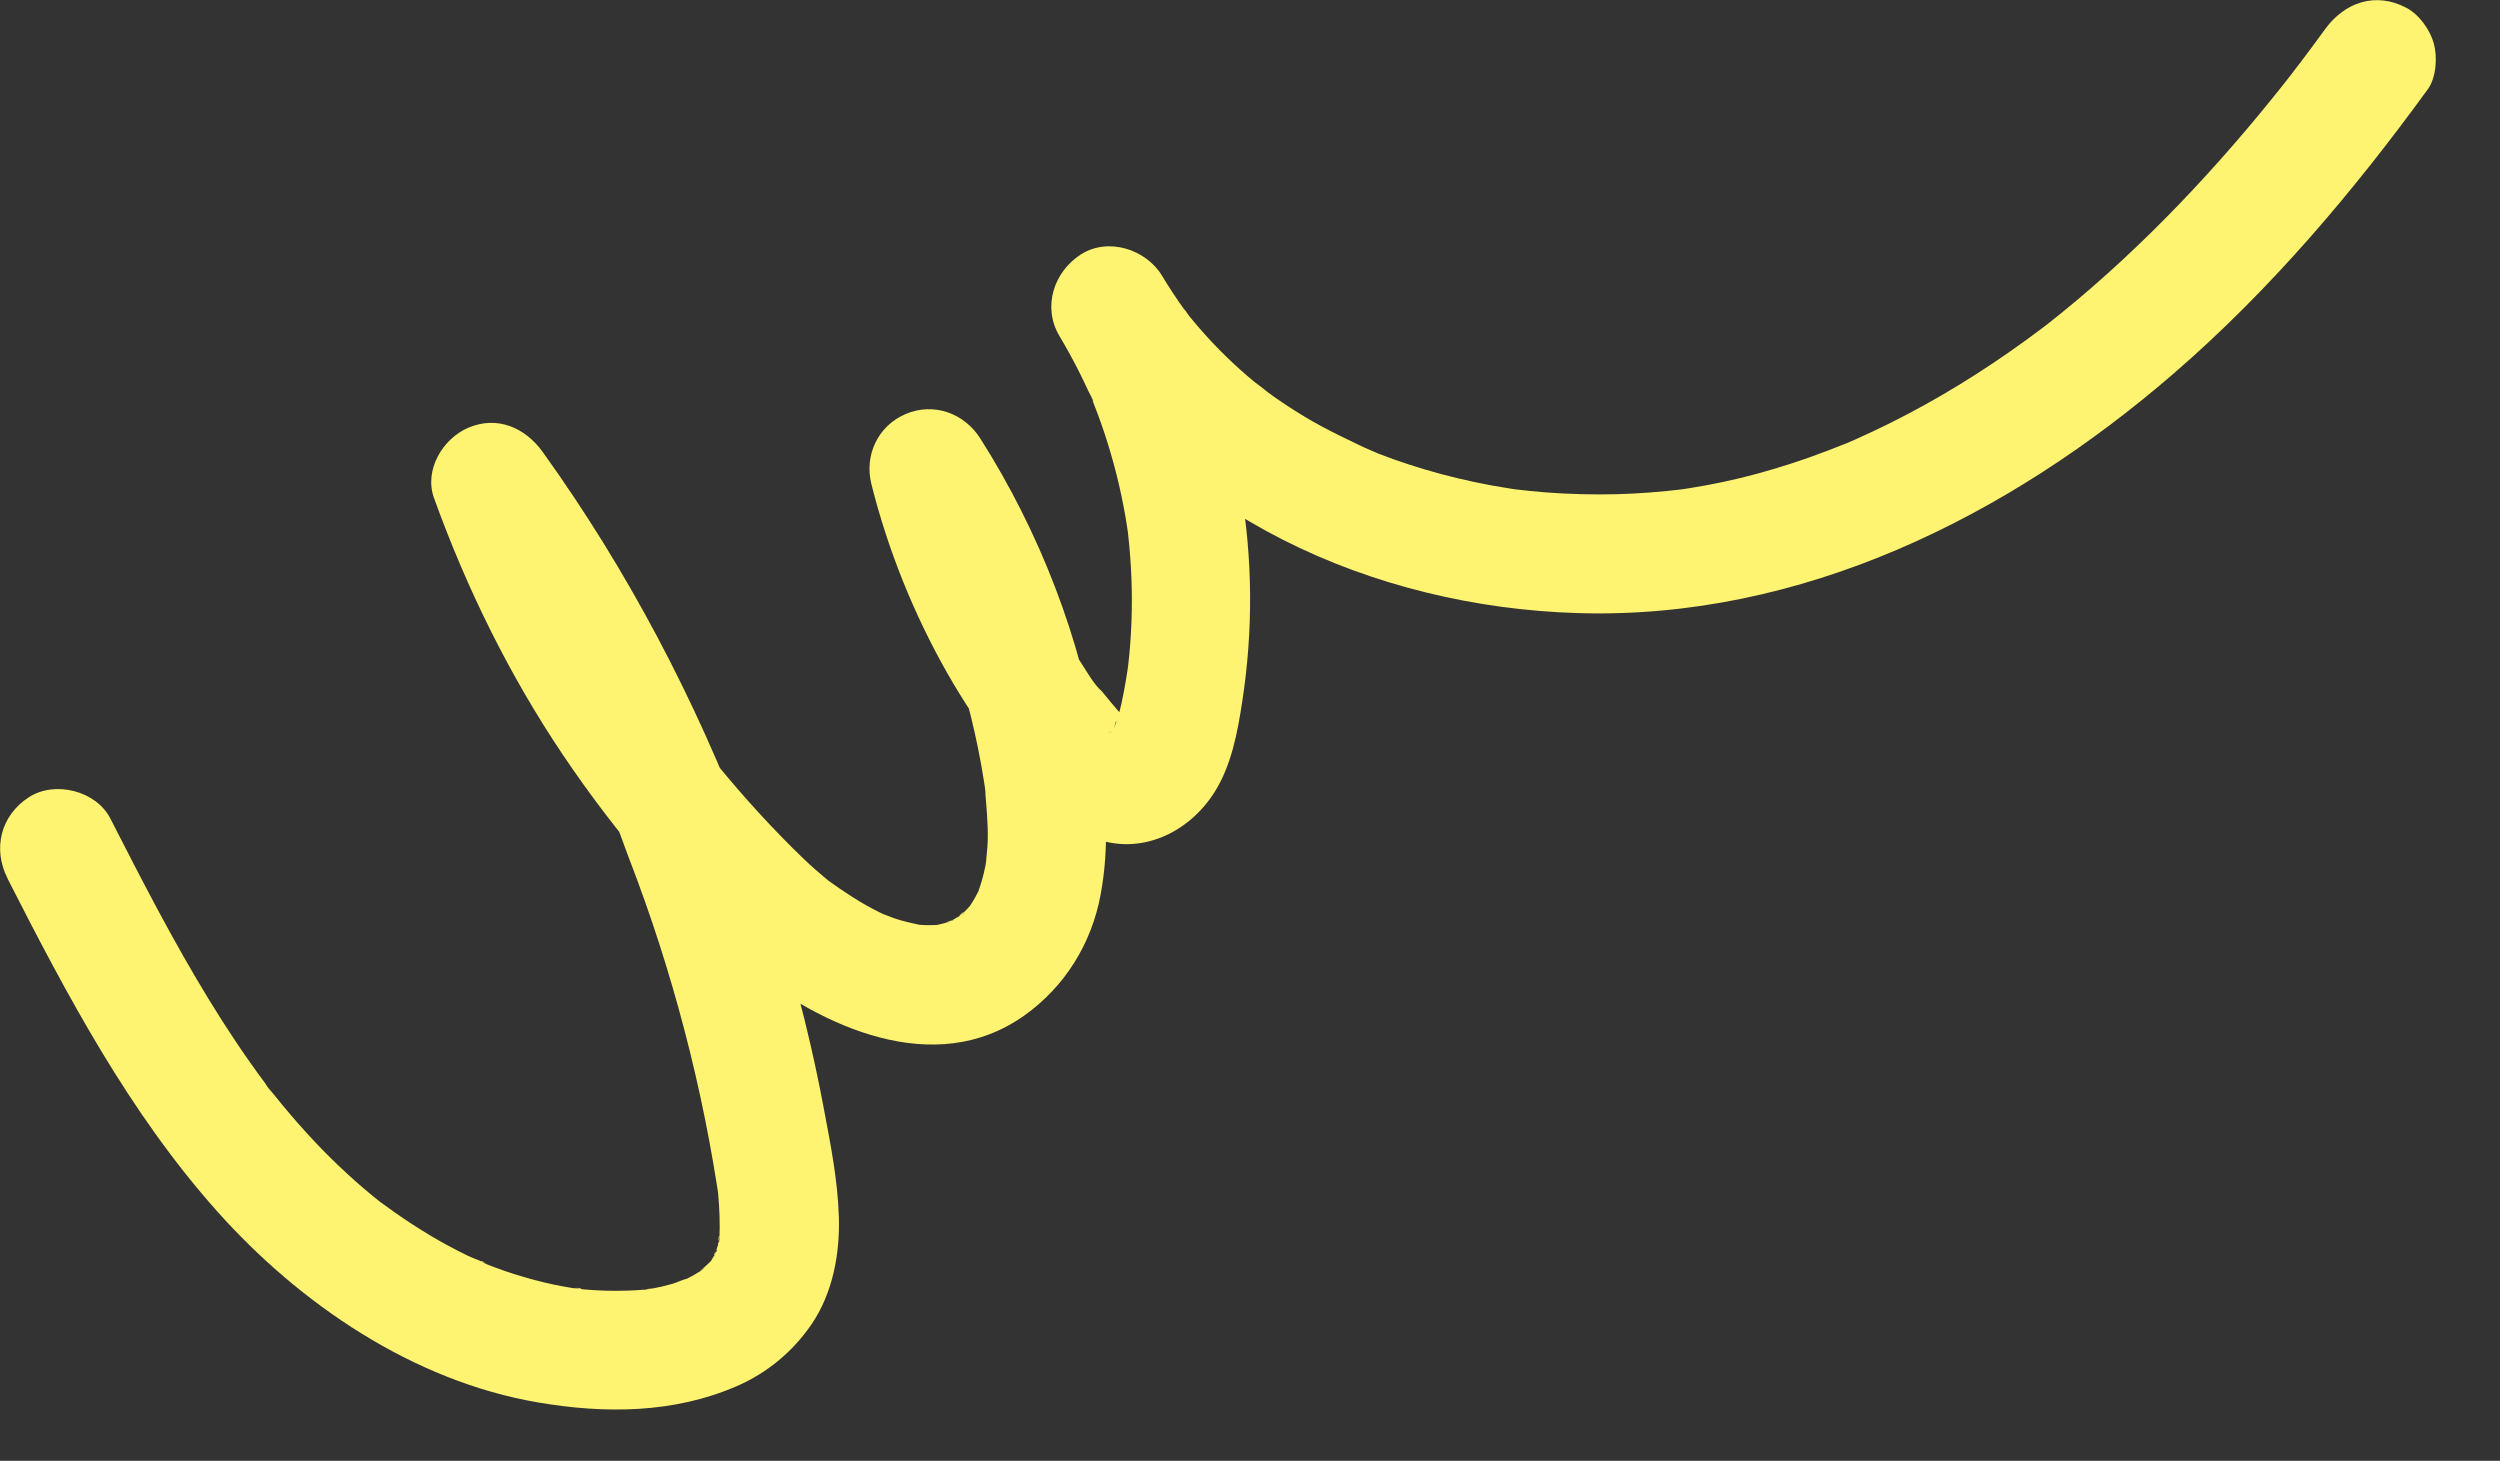
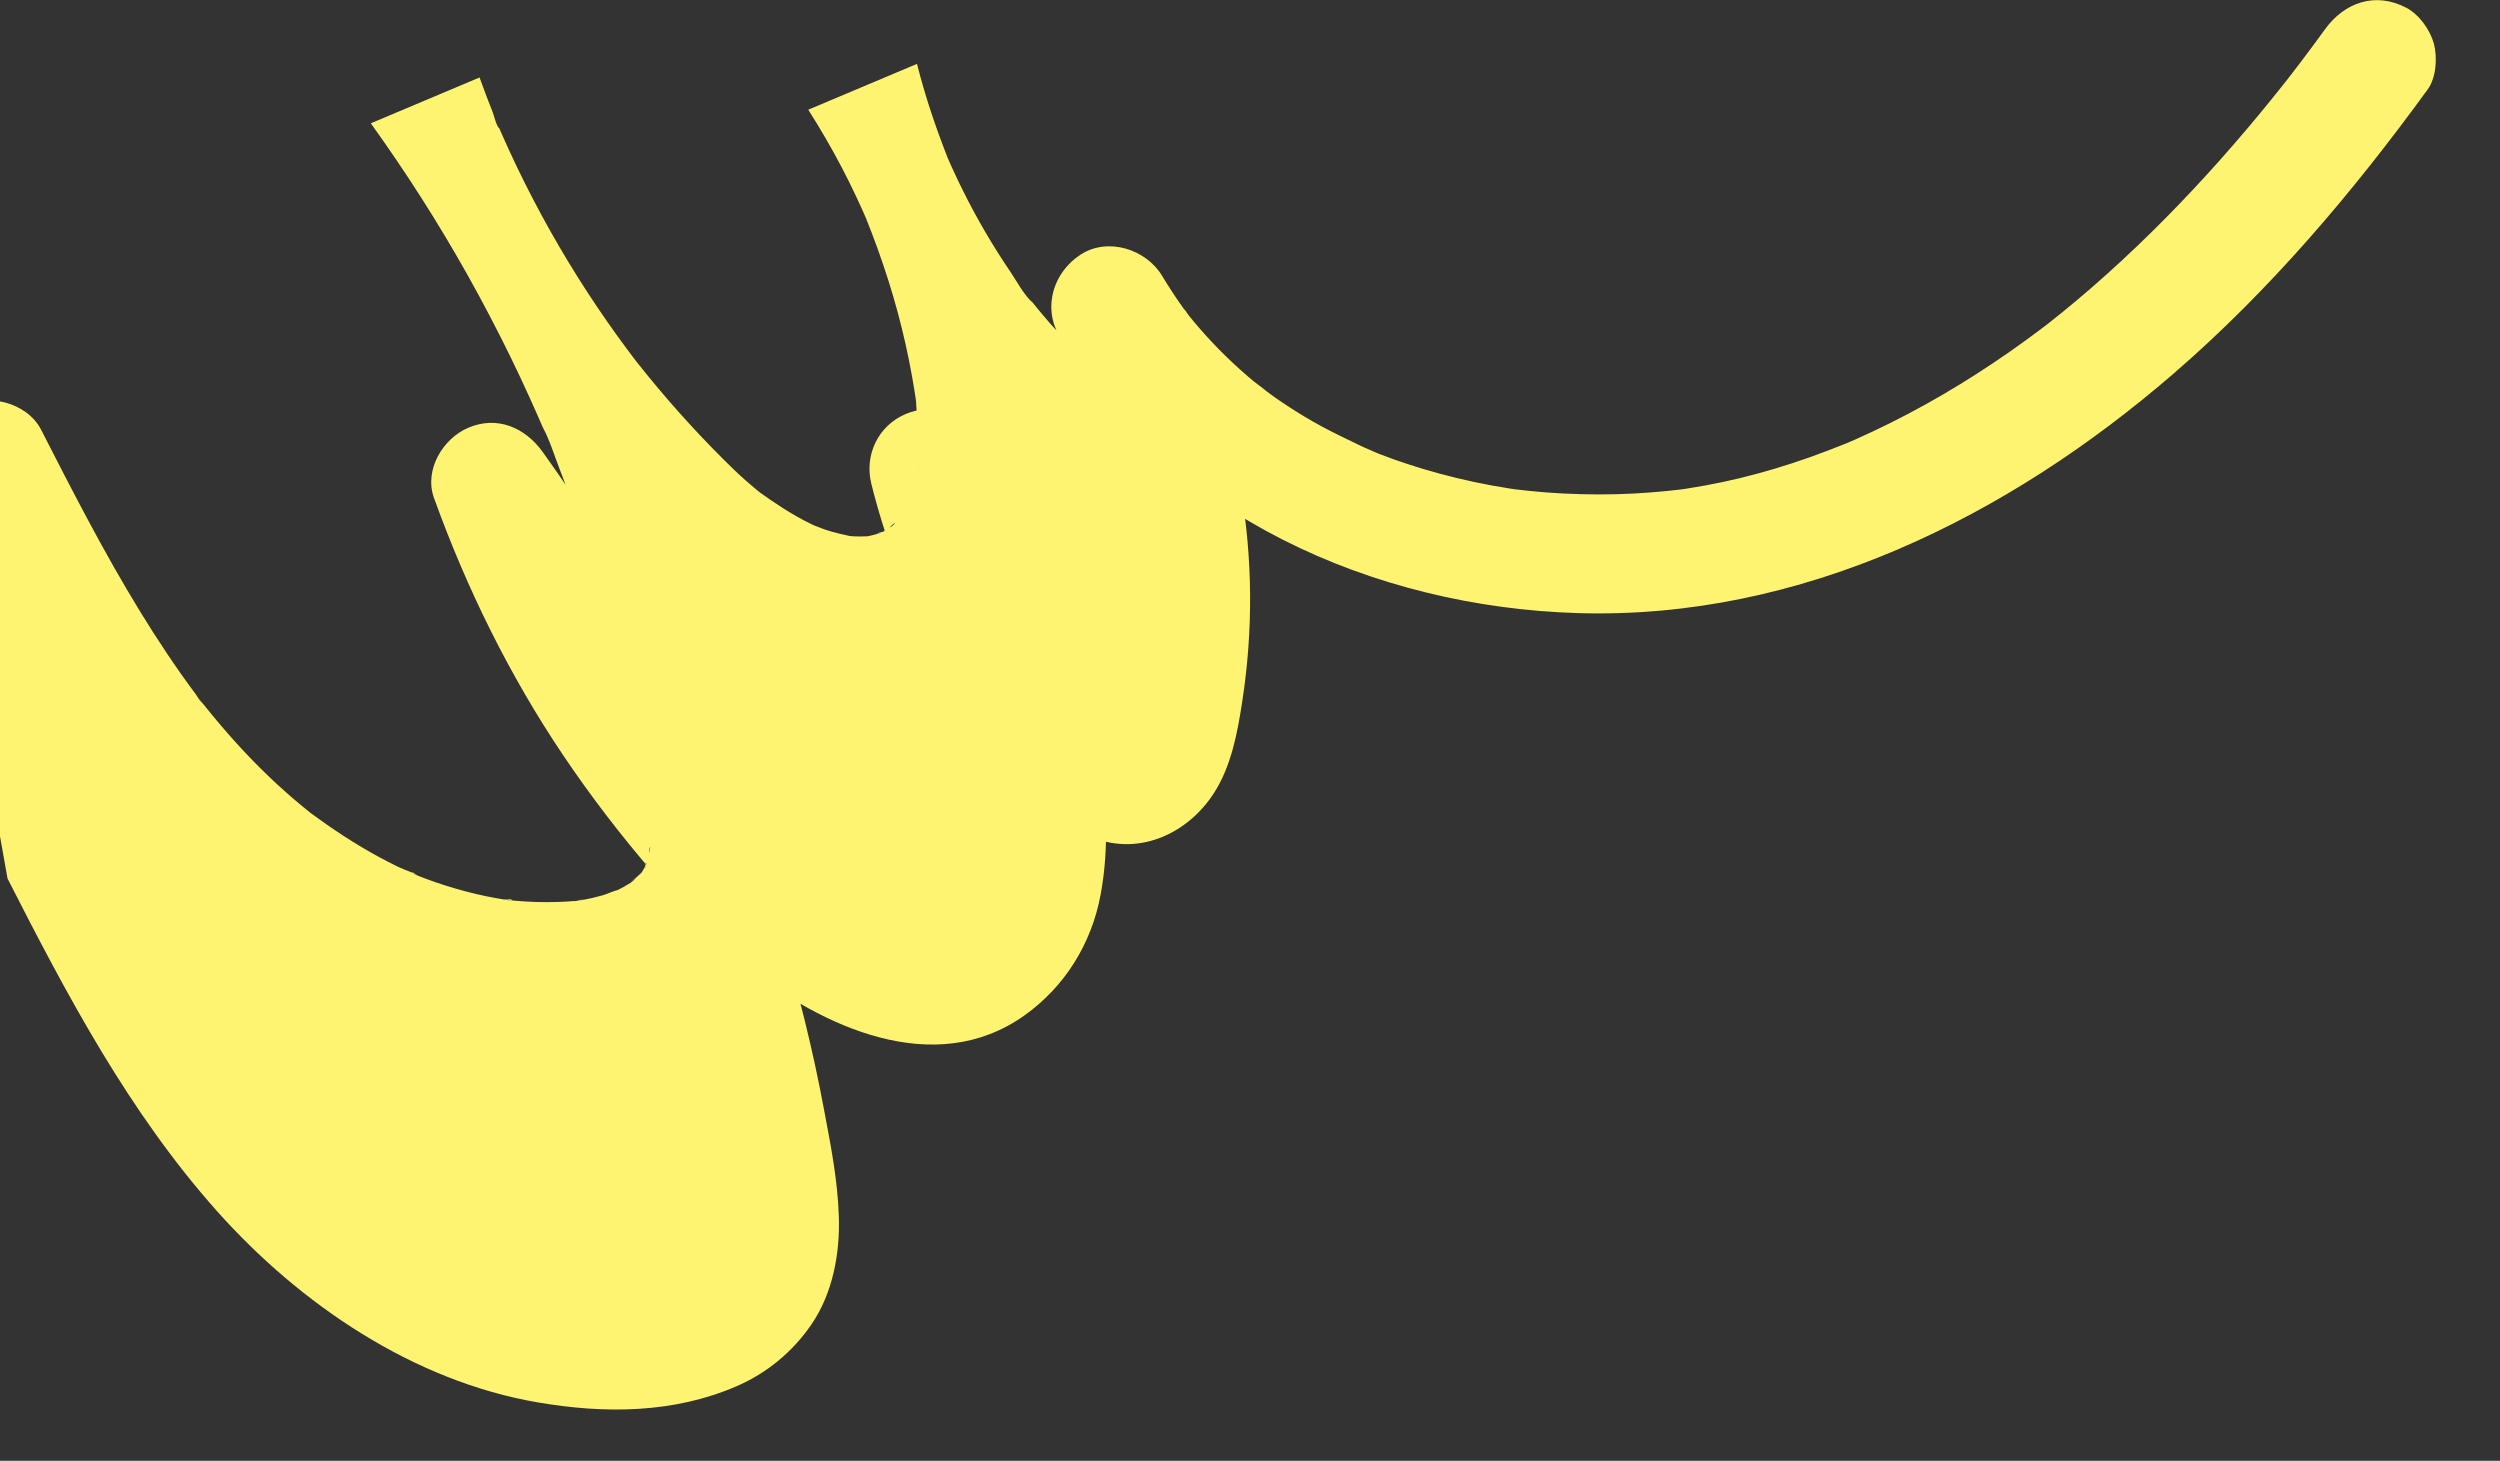
<svg xmlns="http://www.w3.org/2000/svg" id="_Слой_1" data-name="Слой 1" viewBox="0 0 525.28 306.93">
  <rect x="0" y="0" width="525.28" height="306.93" fill="#333333" stroke="none" />
  <defs>
    <style> .cls-1 { fill: #fff471; } </style>
  </defs>
-   <path class="cls-1" d="M1.58,184.59c12.53,24.58,25.53,49.14,44.01,69.88,17.43,19.55,41.27,35.74,67.47,40.2,14.07,2.4,28.52,2.32,41.78-3.44,6.37-2.77,11.74-7.24,15.67-12.98,4.46-6.52,6-14.89,5.74-22.67s-1.7-14.88-3.06-22.16c-1.18-6.36-2.55-12.69-4.1-18.97-3.23-13.11-7.25-26.02-12.03-38.65-10.85-28.67-25.13-55.93-43.03-80.83-3.67-5.11-9.52-7.69-15.61-5.11-5.35,2.26-9.36,8.86-7.24,14.75,6.85,19,15.82,37.23,27.09,53.99,5.77,8.58,12.09,16.82,18.84,24.65,6.03,6.99,12.4,13.98,19.63,19.77,15.82,12.67,39.62,23.79,58.52,10.32,8.51-6.06,14.1-15.12,16-25.4,1.9-10.33,1.18-20.25-.44-30.56-3.63-23.09-12.35-45.59-24.88-65.3-3.36-5.28-9.77-7.58-15.61-5.11s-8.77,8.64-7.24,14.75c3.47,13.83,8.9,27.3,15.94,39.7,3.4,5.99,7.25,11.71,11.44,17.18,5.4,7.03,10.76,14.16,19.32,17.46,9.85,3.8,19.98-1.08,25.37-9.58,3.56-5.62,4.85-12.54,5.84-19.01,2.33-15.14,2.21-30-.35-45.11-2.65-15.6-8.39-30.82-16.48-44.41-7.2,4.21-14.39,8.41-21.59,12.62,22.67,37.75,66.07,56.96,108.96,58.25,46.93,1.41,90.32-20.21,125.14-50.31,20.29-17.54,37.7-38.11,53.43-59.76,1.8-2.47,2.04-6.81,1.26-9.63s-3.04-6.04-5.74-7.47c-6.49-3.43-12.99-1.18-17.1,4.48-1.67,2.3-3.36,4.59-5.08,6.86-.57,.76-3.23,4.17-.88,1.18-.96,1.23-1.92,2.46-2.88,3.68-3.4,4.28-6.88,8.49-10.47,12.62-7.33,8.45-15.07,16.54-23.27,24.15-4.17,3.87-8.46,7.61-12.88,11.19-1,.81-2.01,1.61-3.02,2.41-2.08,1.66,1.8-1.36,.39-.3-.51,.39-1.02,.78-1.54,1.17-2.26,1.7-4.54,3.36-6.86,4.97-9.02,6.28-18.52,11.88-28.46,16.56-1.27,.6-2.55,1.18-3.83,1.75-.58,.26-1.17,.51-1.76,.77-2.54,1.11,2.73-1.09,.16-.07s-5.24,2.07-7.9,3.01c-4.77,1.68-9.62,3.16-14.54,4.35-2.39,.58-4.8,1.09-7.23,1.54-1.1,.2-2.21,.4-3.32,.57-.44,.07-.89,.14-1.33,.21-3.42,.51,2.23-.26-.02,.02-4.7,.57-9.42,.95-14.15,1.07s-9.93,0-14.87-.38c-2.25-.17-4.48-.42-6.72-.68-2.56-.3,3.2,.48,.65,.09-.44-.07-.89-.13-1.33-.2-1.33-.21-2.66-.43-3.98-.67-4.83-.89-9.62-2.04-14.33-3.45-2.13-.64-4.24-1.33-6.33-2.07-1.04-.37-2.08-.76-3.11-1.16s-5.2-2.37-1.31-.49c-4.76-2.29-9.51-4.45-14.05-7.18-2.24-1.35-4.44-2.77-6.58-4.27-1.07-.75-2.08-1.58-3.16-2.31,3.5,2.36-.17-.16-1.04-.88-4.1-3.4-7.93-7.13-11.42-11.15-.86-.99-1.7-1.99-2.52-3.02-.57-.72-1.45-2.2,.54,.72-.43-.63-.92-1.23-1.37-1.85-1.62-2.24-3.13-4.56-4.56-6.93-3.37-5.61-11.38-8.17-17.1-4.48s-8.06,11.09-4.48,17.1c1.54,2.59,3,5.23,4.34,7.93,.61,1.23,1.2,2.46,1.77,3.71,.19,.43,1.07,1.8,1,2.25-.67-1.6-.82-1.96-.47-1.09,.16,.38,.31,.76,.46,1.14,2.23,5.6,4.03,11.37,5.4,17.24,.68,2.94,1.26,5.9,1.72,8.88,.08,.54,.14,1.09,.24,1.63-.71-3.62-.12-.87-.03-.06,.19,1.63,.34,3.27,.46,4.91,.45,6.01,.45,12.05,0,18.06-.1,1.37-.23,2.73-.38,4.09-.09,.79-.6,3.61,.04-.06-.09,.54-.16,1.09-.24,1.63-.48,3.12-1.04,6.27-1.84,9.33-.27,1.02-.84,2.13-1.01,3.16,.44-2.76,.88-1.89,.18-.58-.2,.38-.45,.74-.65,1.12-1.07,2.06,2.13-2.04,.43-.54-.83,.73-2.31,1.55,.68-.42-.82,.54-1.69,.43,1.36-.49-1.23,.33-.77,.31,1.36-.05-1.37-.01-.99,.09,1.13,.29,.03,.02-1.31-.44-1.41-.41l1.63,.64c-.45-.24-.89-.51-1.31-.79l1.28,1.02c-.41-.33-.81-.68-1.2-1.04-.39-.36-.77-.74-1.13-1.12-1.03-1.06-1.97-2.19-2.92-3.31-.44-.53-.88-1.06-1.31-1.59-.35-.43-.69-.86-1.03-1.29-.83-1.06-.68-.86,.43,.57-1.92-1.71-3.38-4.57-4.83-6.7-1.78-2.62-3.47-5.3-5.07-8.03-1.74-2.97-3.38-6-4.91-9.09-.73-1.48-1.44-2.97-2.13-4.48-.28-.63-.56-1.26-.84-1.89-1.29-2.96,.74,1.93-.19-.44-2.52-6.43-4.71-12.92-6.39-19.62l-22.85,9.63c2.52,3.97,4.89,8.03,7.07,12.2,1.06,2.02,2.07,4.06,3.04,6.13,.42,.9,.84,1.81,1.25,2.72,.23,.52,.46,1.04,.69,1.56,1.22,2.73-1.04-2.61,.07,.16,3.46,8.61,6.3,17.41,8.32,26.47,.5,2.23,.95,4.46,1.35,6.7,.2,1.12,.39,2.25,.57,3.37,.09,.56,.17,1.13,.26,1.69,.3,2.04,.02,.71-.06-.53,.27,3.85,.72,7.61,.61,11.48-.05,1.75-.32,3.48-.39,5.22,.14-3.88,.14-1.1-.1,.07-.22,1.11-.49,2.2-.81,3.29-.25,.85-.55,1.69-.85,2.53-.7,1.97,1.36-2.85,.07-.28-.39,.78-.81,1.54-1.28,2.27-.23,.37-.49,.72-.72,1.08-.8,1.25,1.96-2.27,.56-.73-.59,.65-1.17,1.29-1.82,1.89-.26,.24-.78,.58-1,.87,1.38-1.83,1.91-1.34,.87-.71-.81,.49-1.6,.98-2.42,1.44-.95,.53-1.46,.14,1.11-.41-.54,.11-1.07,.4-1.59,.57-.86,.27-1.73,.44-2.6,.65-1.54,.38,2.92-.26,1.34-.16-.45,.03-.89,.08-1.34,.1-.79,.04-1.58,.04-2.37,.01-.46-.02-.91-.07-1.36-.09-2.51-.1,3.06,.62,.58,.09-1.86-.41-3.7-.81-5.51-1.42-.92-.31-1.82-.74-2.75-1.02-.08-.02,2.5,1.13,1.28,.53-.56-.28-1.14-.52-1.7-.8-3.8-1.87-7.28-4.19-10.71-6.64-1.32-.95,1.96,1.58,.71,.55-.39-.32-.79-.64-1.19-.96-.78-.64-1.54-1.29-2.3-1.96-1.63-1.44-3.19-2.96-4.73-4.49-3.19-3.18-6.28-6.45-9.28-9.82-3-3.36-5.89-6.81-8.69-10.34-.34-.42-.66-.88-1.01-1.29,.19,.21,1.75,2.3,.45,.58-.58-.76-1.15-1.52-1.72-2.29-1.38-1.86-2.74-3.74-4.07-5.65-5.78-8.28-11.03-16.94-15.69-25.9-2.27-4.36-4.4-8.79-6.38-13.28-.22-.5-.44-1-.66-1.5-.16-.38-.32-.75-.48-1.13-.37-.87-.22-.5,.46,1.1-.59-.41-1.12-2.73-1.39-3.41-.96-2.41-1.87-4.84-2.75-7.28-7.62,3.21-15.23,6.42-22.85,9.63,7.39,10.28,14.21,20.96,20.4,32,3.16,5.64,6.16,11.38,9,17.19,1.36,2.78,2.67,5.58,3.95,8.4,.58,1.28,1.15,2.56,1.72,3.85,.34,.77,.68,1.55,1.01,2.32,.29,.68,1.65,3.08,.06,.12,1.44,2.67,2.37,5.78,3.47,8.61,1.22,3.15,2.39,6.31,3.51,9.5,2.06,5.84,3.96,11.73,5.69,17.67,3.55,12.15,6.42,24.5,8.57,36.97,.26,1.52,.52,3.05,.76,4.58,.11,.67,.2,1.34,.31,2.01,.45,2.87-.29-3-.02-.1,.3,3.26,.42,6.42,.27,9.7-.08,1.71-.56-.27,.15-.96-.28,.27-.38,1.9-.49,2.31-.05,.2-.78,2.17-.71,2.25-.42-.47,1.24-2.4,.31-.81-.36,.62-.74,1.25-1.09,1.88-1.2,2.16,2.02-2.15,.33-.37-.9,.95-2.05,1.81-2.89,2.79,1.91-2.24,1.49-1.11,.34-.38-.48,.31-.96,.6-1.46,.88s-1,.55-1.52,.8l-.62,.3c-1.2,.53-.84,.38,1.07-.45-1.07,.17-2.27,.82-3.32,1.12-1.47,.42-2.96,.77-4.46,1.04-.57,.1-1.17,.15-1.74,.28,3.66-.86,1.58-.21,.54-.12-1.24,.11-2.48,.18-3.73,.22-3.11,.11-6.23,.01-9.33-.27-.71-.06-1.61-.31-2.31-.24,2.38-.23,2.17,.32,1.02,.13-1.53-.25-3.06-.51-4.58-.82-2.91-.61-5.79-1.38-8.63-2.28-1.36-.43-2.71-.9-4.05-1.4-.61-.23-1.22-.46-1.82-.7-1.07-.42-1.86-1.36,.45,.22-1.22-.84-2.94-1.3-4.28-1.95-1.42-.69-2.82-1.4-4.2-2.15-5.12-2.77-9.94-5.98-14.61-9.43-2.27-1.68,2.2,1.8,.03,0-.61-.5-1.23-.99-1.84-1.5-1.02-.84-2.02-1.7-3.01-2.58-2.36-2.09-4.65-4.27-6.85-6.52-2.35-2.41-4.61-4.9-6.79-7.45-1.28-1.5-2.53-3.02-3.76-4.56-.31-.39-.78-.88-1.04-1.32,1.74,3.01-.11-.16-.6-.82-4.21-5.65-8.11-11.53-11.78-17.53-7.54-12.32-14.14-25.18-20.7-38.03-2.98-5.84-11.65-8-17.1-4.48-5.96,3.84-7.67,10.86-4.48,17.1h0Z" />
+   <path class="cls-1" d="M1.58,184.59c12.53,24.58,25.53,49.14,44.01,69.88,17.43,19.55,41.27,35.74,67.47,40.2,14.07,2.4,28.52,2.32,41.78-3.44,6.37-2.77,11.74-7.24,15.67-12.98,4.46-6.52,6-14.89,5.74-22.67s-1.7-14.88-3.06-22.16c-1.18-6.36-2.55-12.69-4.1-18.97-3.23-13.11-7.25-26.02-12.03-38.65-10.85-28.67-25.13-55.93-43.03-80.83-3.67-5.11-9.52-7.69-15.61-5.11-5.35,2.26-9.36,8.86-7.24,14.75,6.85,19,15.82,37.23,27.09,53.99,5.77,8.58,12.09,16.82,18.84,24.65,6.03,6.99,12.4,13.98,19.63,19.77,15.82,12.67,39.62,23.79,58.52,10.32,8.51-6.06,14.1-15.12,16-25.4,1.9-10.33,1.18-20.25-.44-30.56-3.63-23.09-12.35-45.59-24.88-65.3-3.36-5.28-9.77-7.58-15.61-5.11s-8.77,8.64-7.24,14.75c3.47,13.83,8.9,27.3,15.94,39.7,3.4,5.99,7.25,11.71,11.44,17.18,5.4,7.03,10.76,14.16,19.32,17.46,9.85,3.8,19.98-1.08,25.37-9.58,3.56-5.62,4.85-12.54,5.84-19.01,2.33-15.14,2.21-30-.35-45.11-2.65-15.6-8.39-30.82-16.48-44.41-7.2,4.21-14.39,8.41-21.59,12.62,22.67,37.75,66.07,56.96,108.96,58.25,46.93,1.41,90.32-20.21,125.14-50.31,20.29-17.54,37.7-38.11,53.43-59.76,1.8-2.47,2.04-6.81,1.26-9.63s-3.04-6.04-5.74-7.47c-6.49-3.43-12.99-1.18-17.1,4.48-1.67,2.3-3.36,4.59-5.08,6.86-.57,.76-3.23,4.17-.88,1.18-.96,1.23-1.92,2.46-2.88,3.68-3.4,4.28-6.88,8.49-10.47,12.62-7.33,8.45-15.07,16.54-23.27,24.15-4.17,3.87-8.46,7.61-12.88,11.19-1,.81-2.01,1.61-3.02,2.41-2.08,1.66,1.8-1.36,.39-.3-.51,.39-1.02,.78-1.54,1.17-2.26,1.7-4.54,3.36-6.86,4.97-9.02,6.28-18.52,11.88-28.46,16.56-1.27,.6-2.55,1.18-3.83,1.75-.58,.26-1.17,.51-1.76,.77-2.54,1.11,2.73-1.09,.16-.07s-5.24,2.07-7.9,3.01c-4.77,1.68-9.62,3.16-14.54,4.35-2.39,.58-4.8,1.09-7.23,1.54-1.1,.2-2.21,.4-3.32,.57-.44,.07-.89,.14-1.33,.21-3.42,.51,2.23-.26-.02,.02-4.7,.57-9.42,.95-14.15,1.07s-9.93,0-14.87-.38c-2.25-.17-4.48-.42-6.72-.68-2.56-.3,3.2,.48,.65,.09-.44-.07-.89-.13-1.33-.2-1.33-.21-2.66-.43-3.98-.67-4.83-.89-9.62-2.04-14.33-3.45-2.13-.64-4.24-1.33-6.33-2.07-1.04-.37-2.08-.76-3.11-1.16s-5.2-2.37-1.31-.49c-4.76-2.29-9.51-4.45-14.05-7.18-2.24-1.35-4.44-2.77-6.58-4.27-1.07-.75-2.08-1.58-3.16-2.31,3.5,2.36-.17-.16-1.04-.88-4.1-3.4-7.93-7.13-11.42-11.15-.86-.99-1.7-1.99-2.52-3.02-.57-.72-1.45-2.2,.54,.72-.43-.63-.92-1.23-1.37-1.85-1.62-2.24-3.13-4.56-4.56-6.93-3.37-5.61-11.38-8.17-17.1-4.48s-8.06,11.09-4.48,17.1l1.63,.64c-.45-.24-.89-.51-1.31-.79l1.28,1.02c-.41-.33-.81-.68-1.2-1.04-.39-.36-.77-.74-1.13-1.12-1.03-1.06-1.97-2.19-2.92-3.31-.44-.53-.88-1.06-1.31-1.59-.35-.43-.69-.86-1.03-1.29-.83-1.06-.68-.86,.43,.57-1.92-1.71-3.38-4.57-4.83-6.7-1.78-2.62-3.47-5.3-5.07-8.03-1.74-2.97-3.38-6-4.91-9.09-.73-1.48-1.44-2.97-2.13-4.48-.28-.63-.56-1.26-.84-1.89-1.29-2.96,.74,1.93-.19-.44-2.52-6.43-4.71-12.92-6.39-19.62l-22.85,9.63c2.52,3.97,4.89,8.03,7.07,12.2,1.06,2.02,2.07,4.06,3.04,6.13,.42,.9,.84,1.81,1.25,2.72,.23,.52,.46,1.04,.69,1.56,1.22,2.73-1.04-2.61,.07,.16,3.46,8.61,6.3,17.41,8.32,26.47,.5,2.23,.95,4.46,1.35,6.7,.2,1.12,.39,2.25,.57,3.37,.09,.56,.17,1.13,.26,1.69,.3,2.04,.02,.71-.06-.53,.27,3.85,.72,7.61,.61,11.48-.05,1.75-.32,3.48-.39,5.22,.14-3.88,.14-1.1-.1,.07-.22,1.11-.49,2.2-.81,3.29-.25,.85-.55,1.69-.85,2.53-.7,1.97,1.36-2.85,.07-.28-.39,.78-.81,1.54-1.28,2.27-.23,.37-.49,.72-.72,1.08-.8,1.25,1.96-2.27,.56-.73-.59,.65-1.17,1.29-1.82,1.89-.26,.24-.78,.58-1,.87,1.38-1.83,1.91-1.34,.87-.71-.81,.49-1.6,.98-2.42,1.44-.95,.53-1.46,.14,1.11-.41-.54,.11-1.07,.4-1.59,.57-.86,.27-1.73,.44-2.6,.65-1.54,.38,2.92-.26,1.34-.16-.45,.03-.89,.08-1.34,.1-.79,.04-1.58,.04-2.37,.01-.46-.02-.91-.07-1.36-.09-2.51-.1,3.06,.62,.58,.09-1.86-.41-3.7-.81-5.51-1.42-.92-.31-1.82-.74-2.75-1.02-.08-.02,2.5,1.13,1.28,.53-.56-.28-1.14-.52-1.7-.8-3.8-1.87-7.28-4.19-10.71-6.64-1.32-.95,1.96,1.58,.71,.55-.39-.32-.79-.64-1.19-.96-.78-.64-1.54-1.29-2.3-1.96-1.63-1.44-3.19-2.96-4.73-4.49-3.19-3.18-6.28-6.45-9.28-9.82-3-3.36-5.89-6.81-8.69-10.34-.34-.42-.66-.88-1.01-1.29,.19,.21,1.75,2.3,.45,.58-.58-.76-1.15-1.52-1.72-2.29-1.38-1.86-2.74-3.74-4.07-5.65-5.78-8.28-11.03-16.94-15.69-25.9-2.27-4.36-4.4-8.79-6.38-13.28-.22-.5-.44-1-.66-1.5-.16-.38-.32-.75-.48-1.13-.37-.87-.22-.5,.46,1.1-.59-.41-1.12-2.73-1.39-3.41-.96-2.41-1.87-4.84-2.75-7.28-7.62,3.21-15.23,6.42-22.85,9.63,7.39,10.28,14.21,20.96,20.4,32,3.16,5.64,6.16,11.38,9,17.19,1.36,2.78,2.67,5.58,3.95,8.4,.58,1.28,1.15,2.56,1.72,3.85,.34,.77,.68,1.55,1.01,2.32,.29,.68,1.65,3.08,.06,.12,1.44,2.67,2.37,5.78,3.47,8.61,1.22,3.15,2.39,6.31,3.51,9.5,2.06,5.84,3.96,11.73,5.69,17.67,3.55,12.15,6.42,24.5,8.57,36.97,.26,1.52,.52,3.05,.76,4.58,.11,.67,.2,1.34,.31,2.01,.45,2.87-.29-3-.02-.1,.3,3.26,.42,6.42,.27,9.7-.08,1.71-.56-.27,.15-.96-.28,.27-.38,1.9-.49,2.31-.05,.2-.78,2.17-.71,2.25-.42-.47,1.24-2.4,.31-.81-.36,.62-.74,1.25-1.09,1.88-1.2,2.16,2.02-2.15,.33-.37-.9,.95-2.05,1.81-2.89,2.79,1.91-2.24,1.49-1.11,.34-.38-.48,.31-.96,.6-1.46,.88s-1,.55-1.52,.8l-.62,.3c-1.2,.53-.84,.38,1.07-.45-1.07,.17-2.27,.82-3.32,1.12-1.47,.42-2.96,.77-4.46,1.04-.57,.1-1.17,.15-1.74,.28,3.66-.86,1.58-.21,.54-.12-1.24,.11-2.48,.18-3.73,.22-3.11,.11-6.23,.01-9.33-.27-.71-.06-1.61-.31-2.31-.24,2.38-.23,2.17,.32,1.02,.13-1.53-.25-3.06-.51-4.58-.82-2.91-.61-5.79-1.38-8.63-2.28-1.36-.43-2.71-.9-4.05-1.4-.61-.23-1.22-.46-1.82-.7-1.07-.42-1.86-1.36,.45,.22-1.22-.84-2.94-1.3-4.28-1.95-1.42-.69-2.82-1.4-4.2-2.15-5.12-2.77-9.94-5.98-14.61-9.43-2.27-1.68,2.2,1.8,.03,0-.61-.5-1.23-.99-1.84-1.5-1.02-.84-2.02-1.7-3.01-2.58-2.36-2.09-4.65-4.27-6.85-6.52-2.35-2.41-4.61-4.9-6.79-7.45-1.28-1.5-2.53-3.02-3.76-4.56-.31-.39-.78-.88-1.04-1.32,1.74,3.01-.11-.16-.6-.82-4.21-5.65-8.11-11.53-11.78-17.53-7.54-12.32-14.14-25.18-20.7-38.03-2.98-5.84-11.65-8-17.1-4.48-5.96,3.84-7.67,10.86-4.48,17.1h0Z" />
</svg>